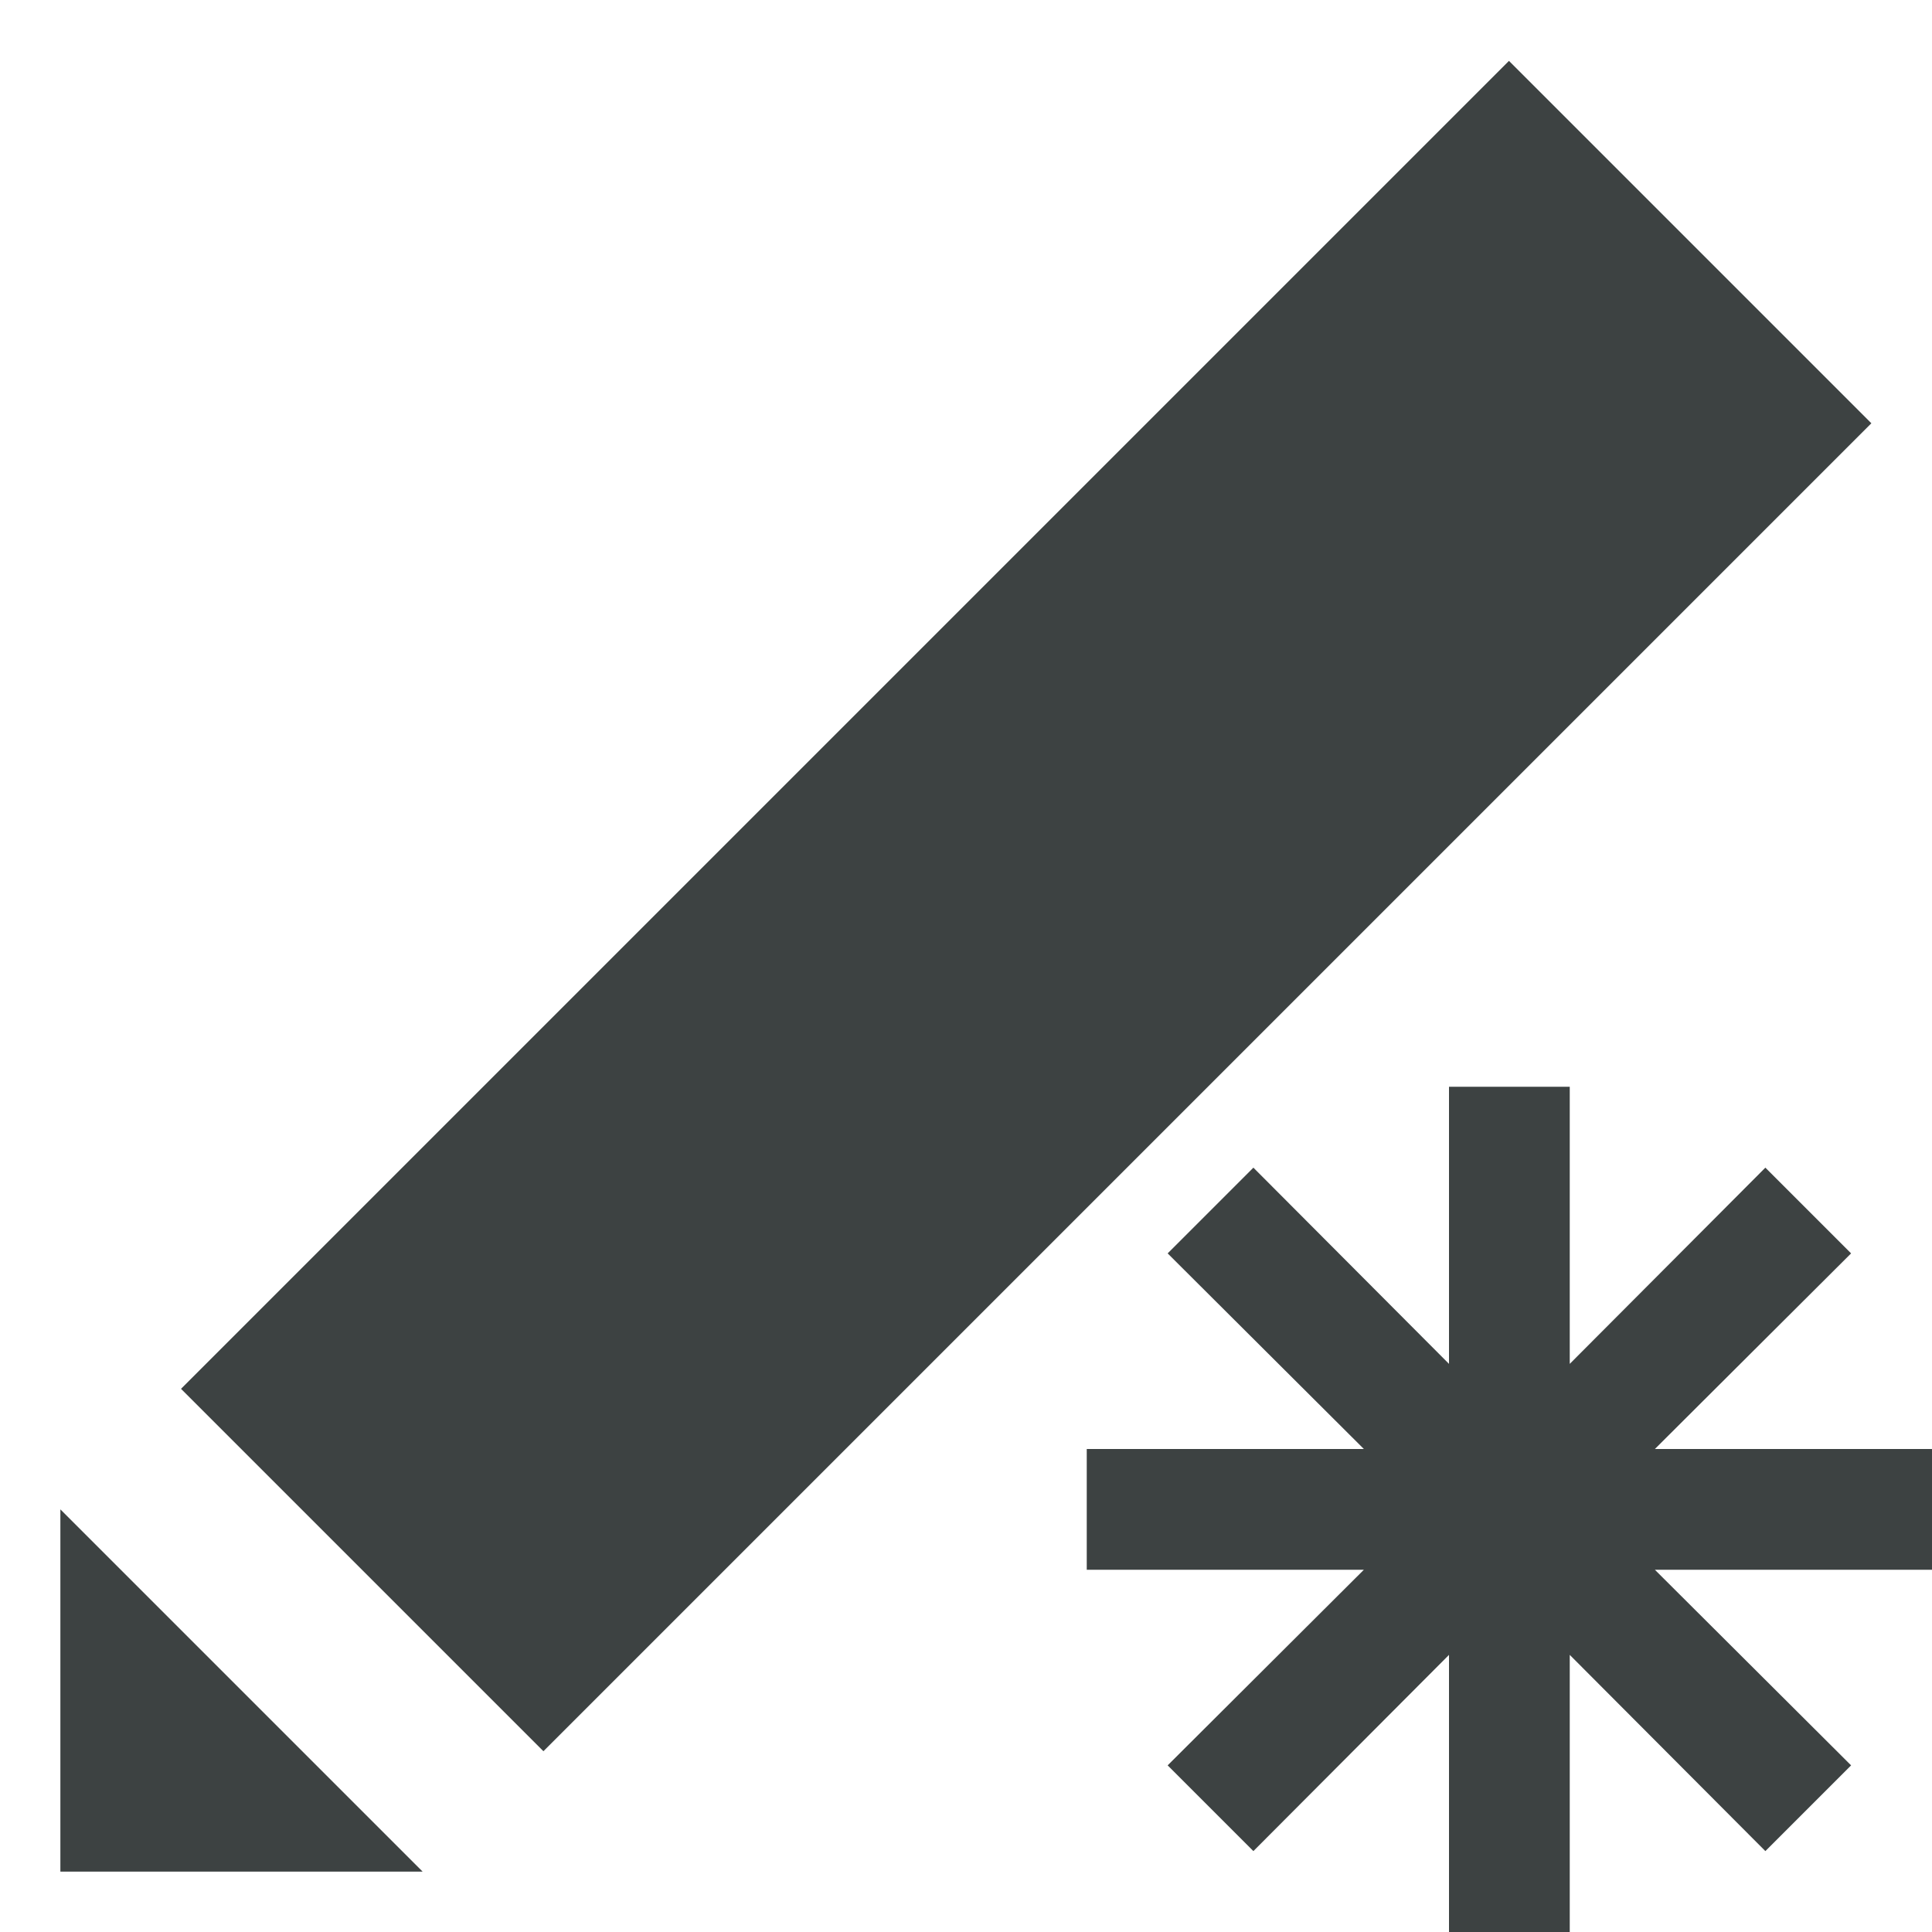
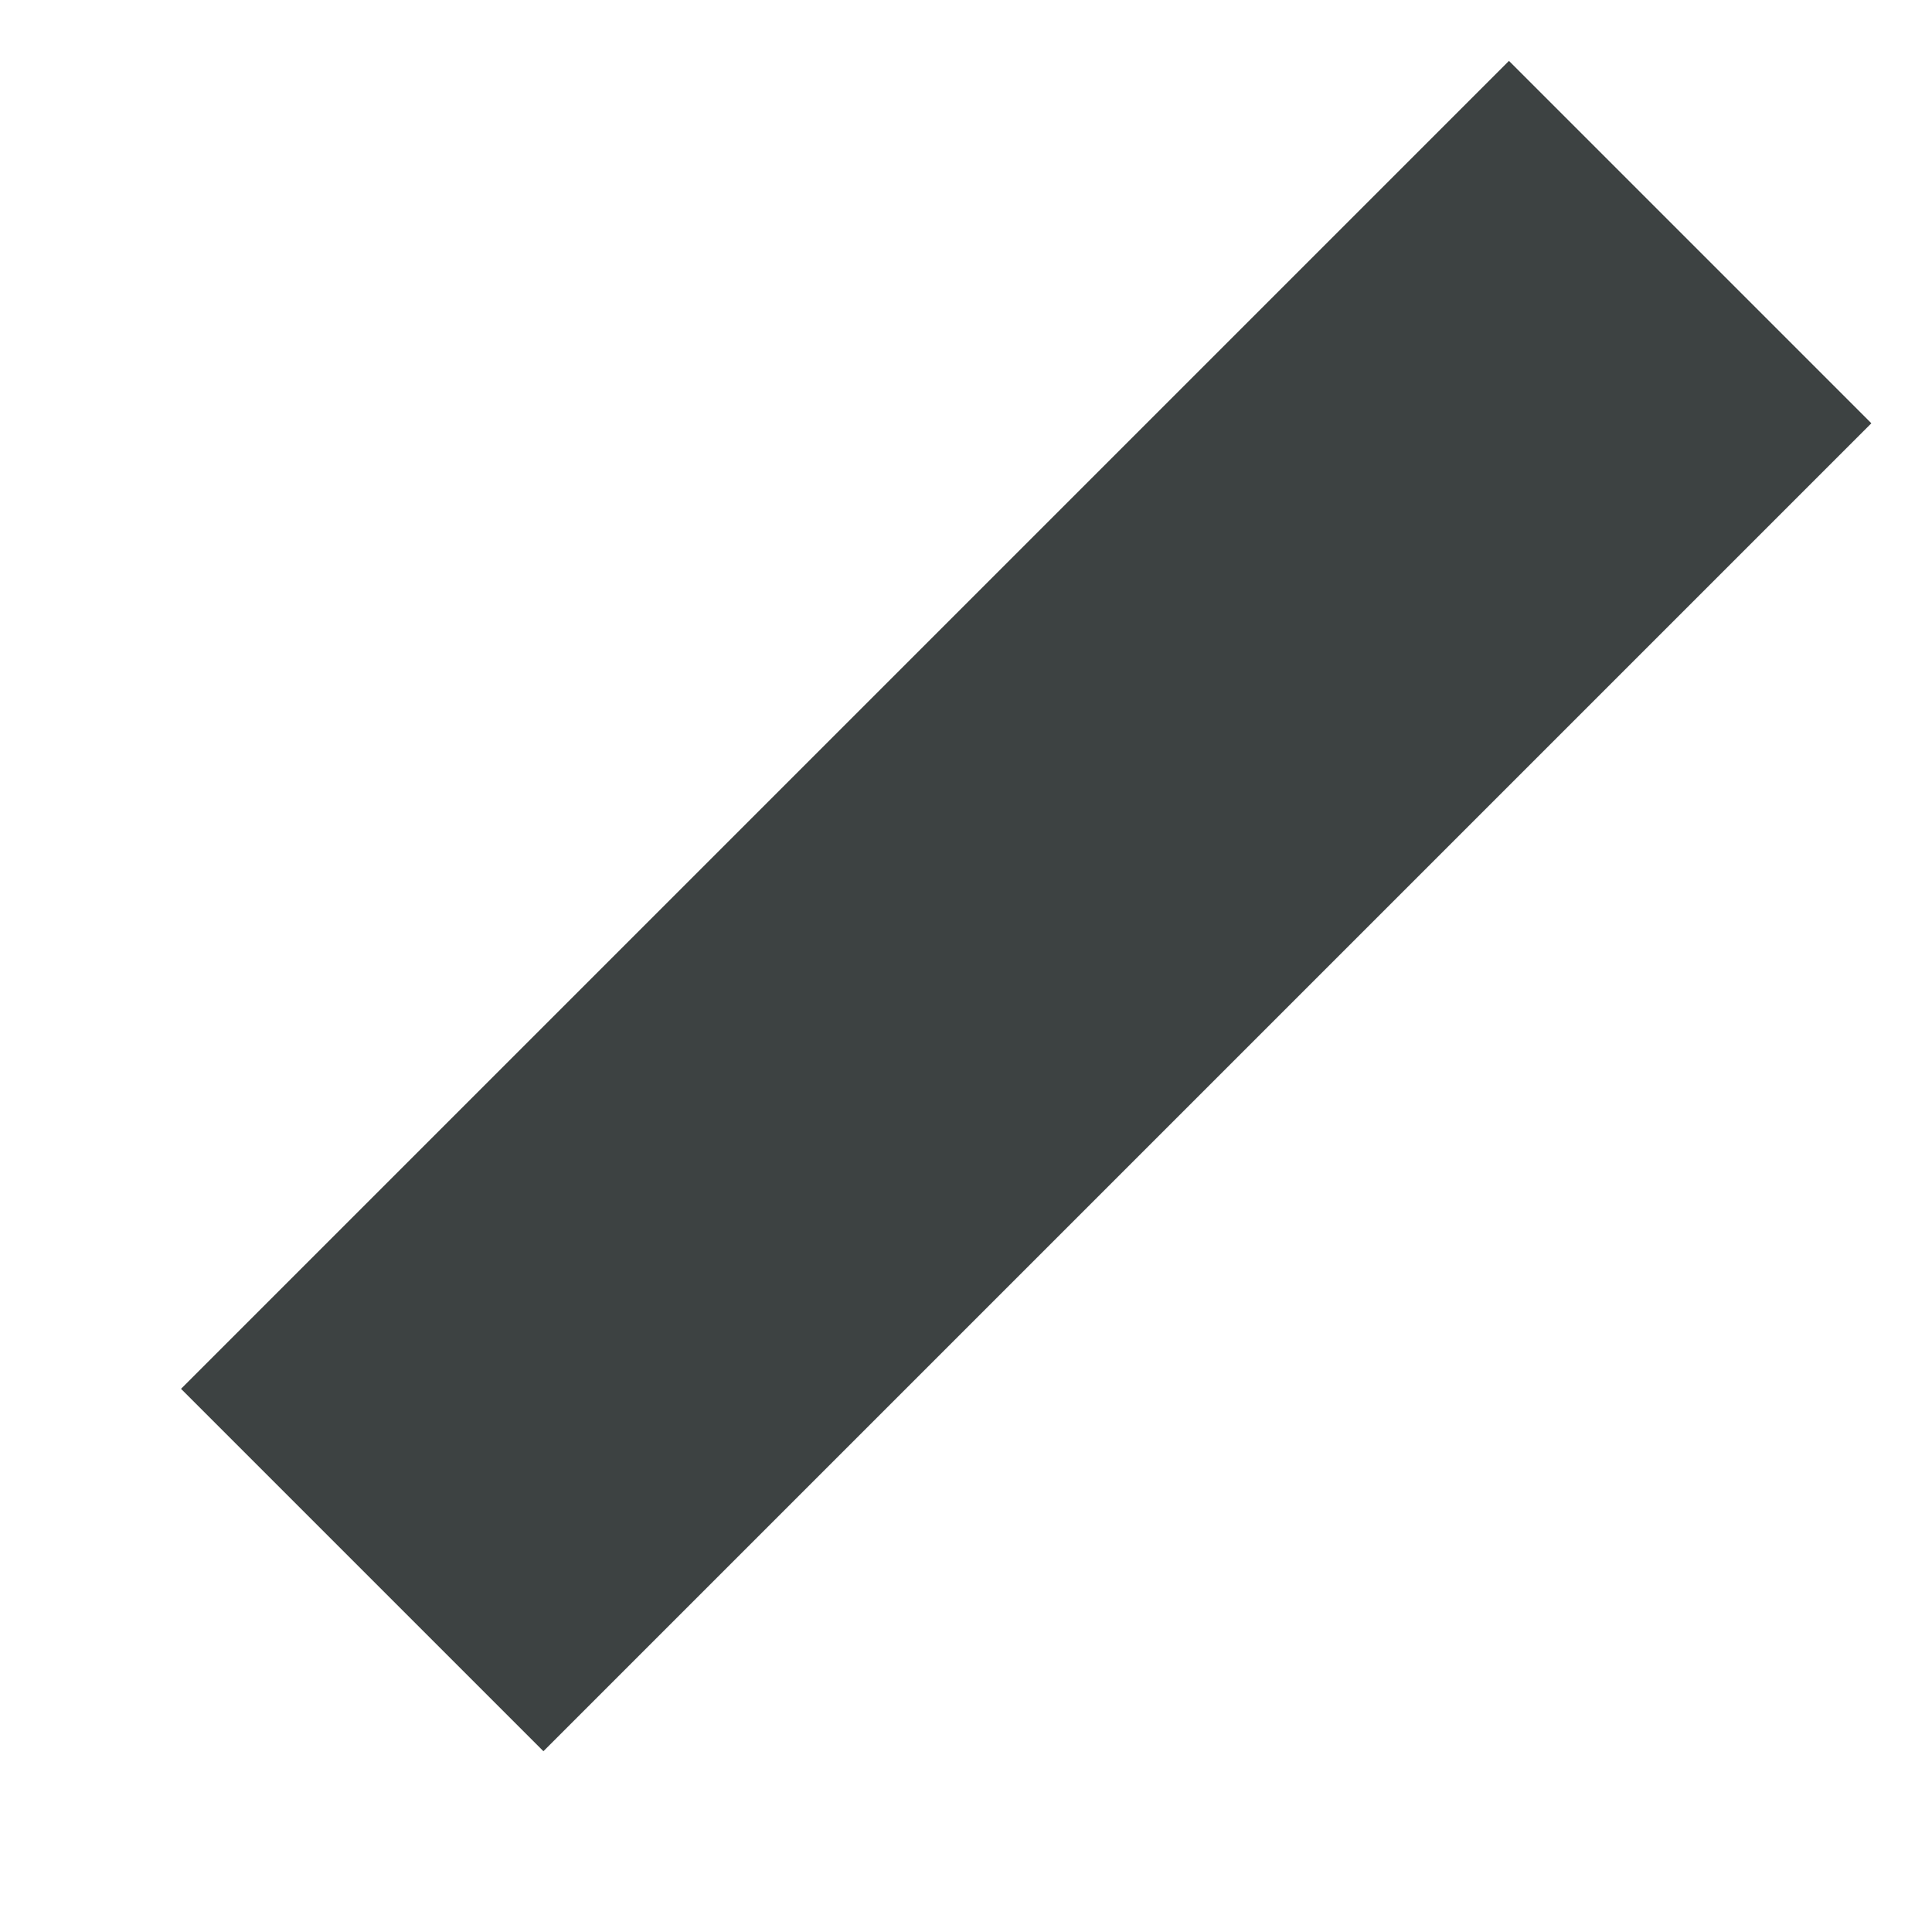
<svg xmlns="http://www.w3.org/2000/svg" version="1.1" id="Layer_1" x="0px" y="0px" viewBox="0 0 32 32" enable-background="new 0 0 32 32" xml:space="preserve">
  <g>
    <rect x="1.44" y="10.76" transform="matrix(0.707 -0.707 0.707 0.707 -5.627 16.414)" fill="#3D4242" width="31.11" height="8.49" />
-     <polygon fill="#3D4242" points="1,31 7,31 1,25  " />
  </g>
-   <polygon fill="#3D4242" points="32,24 27.41,24 30.66,20.76 29.24,19.34 26,22.59 26,18 24,18 24,22.59 20.76,19.34 19.34,20.76   22.59,24 18,24 18,26 22.59,26 19.34,29.24 20.76,30.66 24,27.41 24,32 26,32 26,27.41 29.24,30.66 30.66,29.24 27.41,26 32,26 " />
</svg>